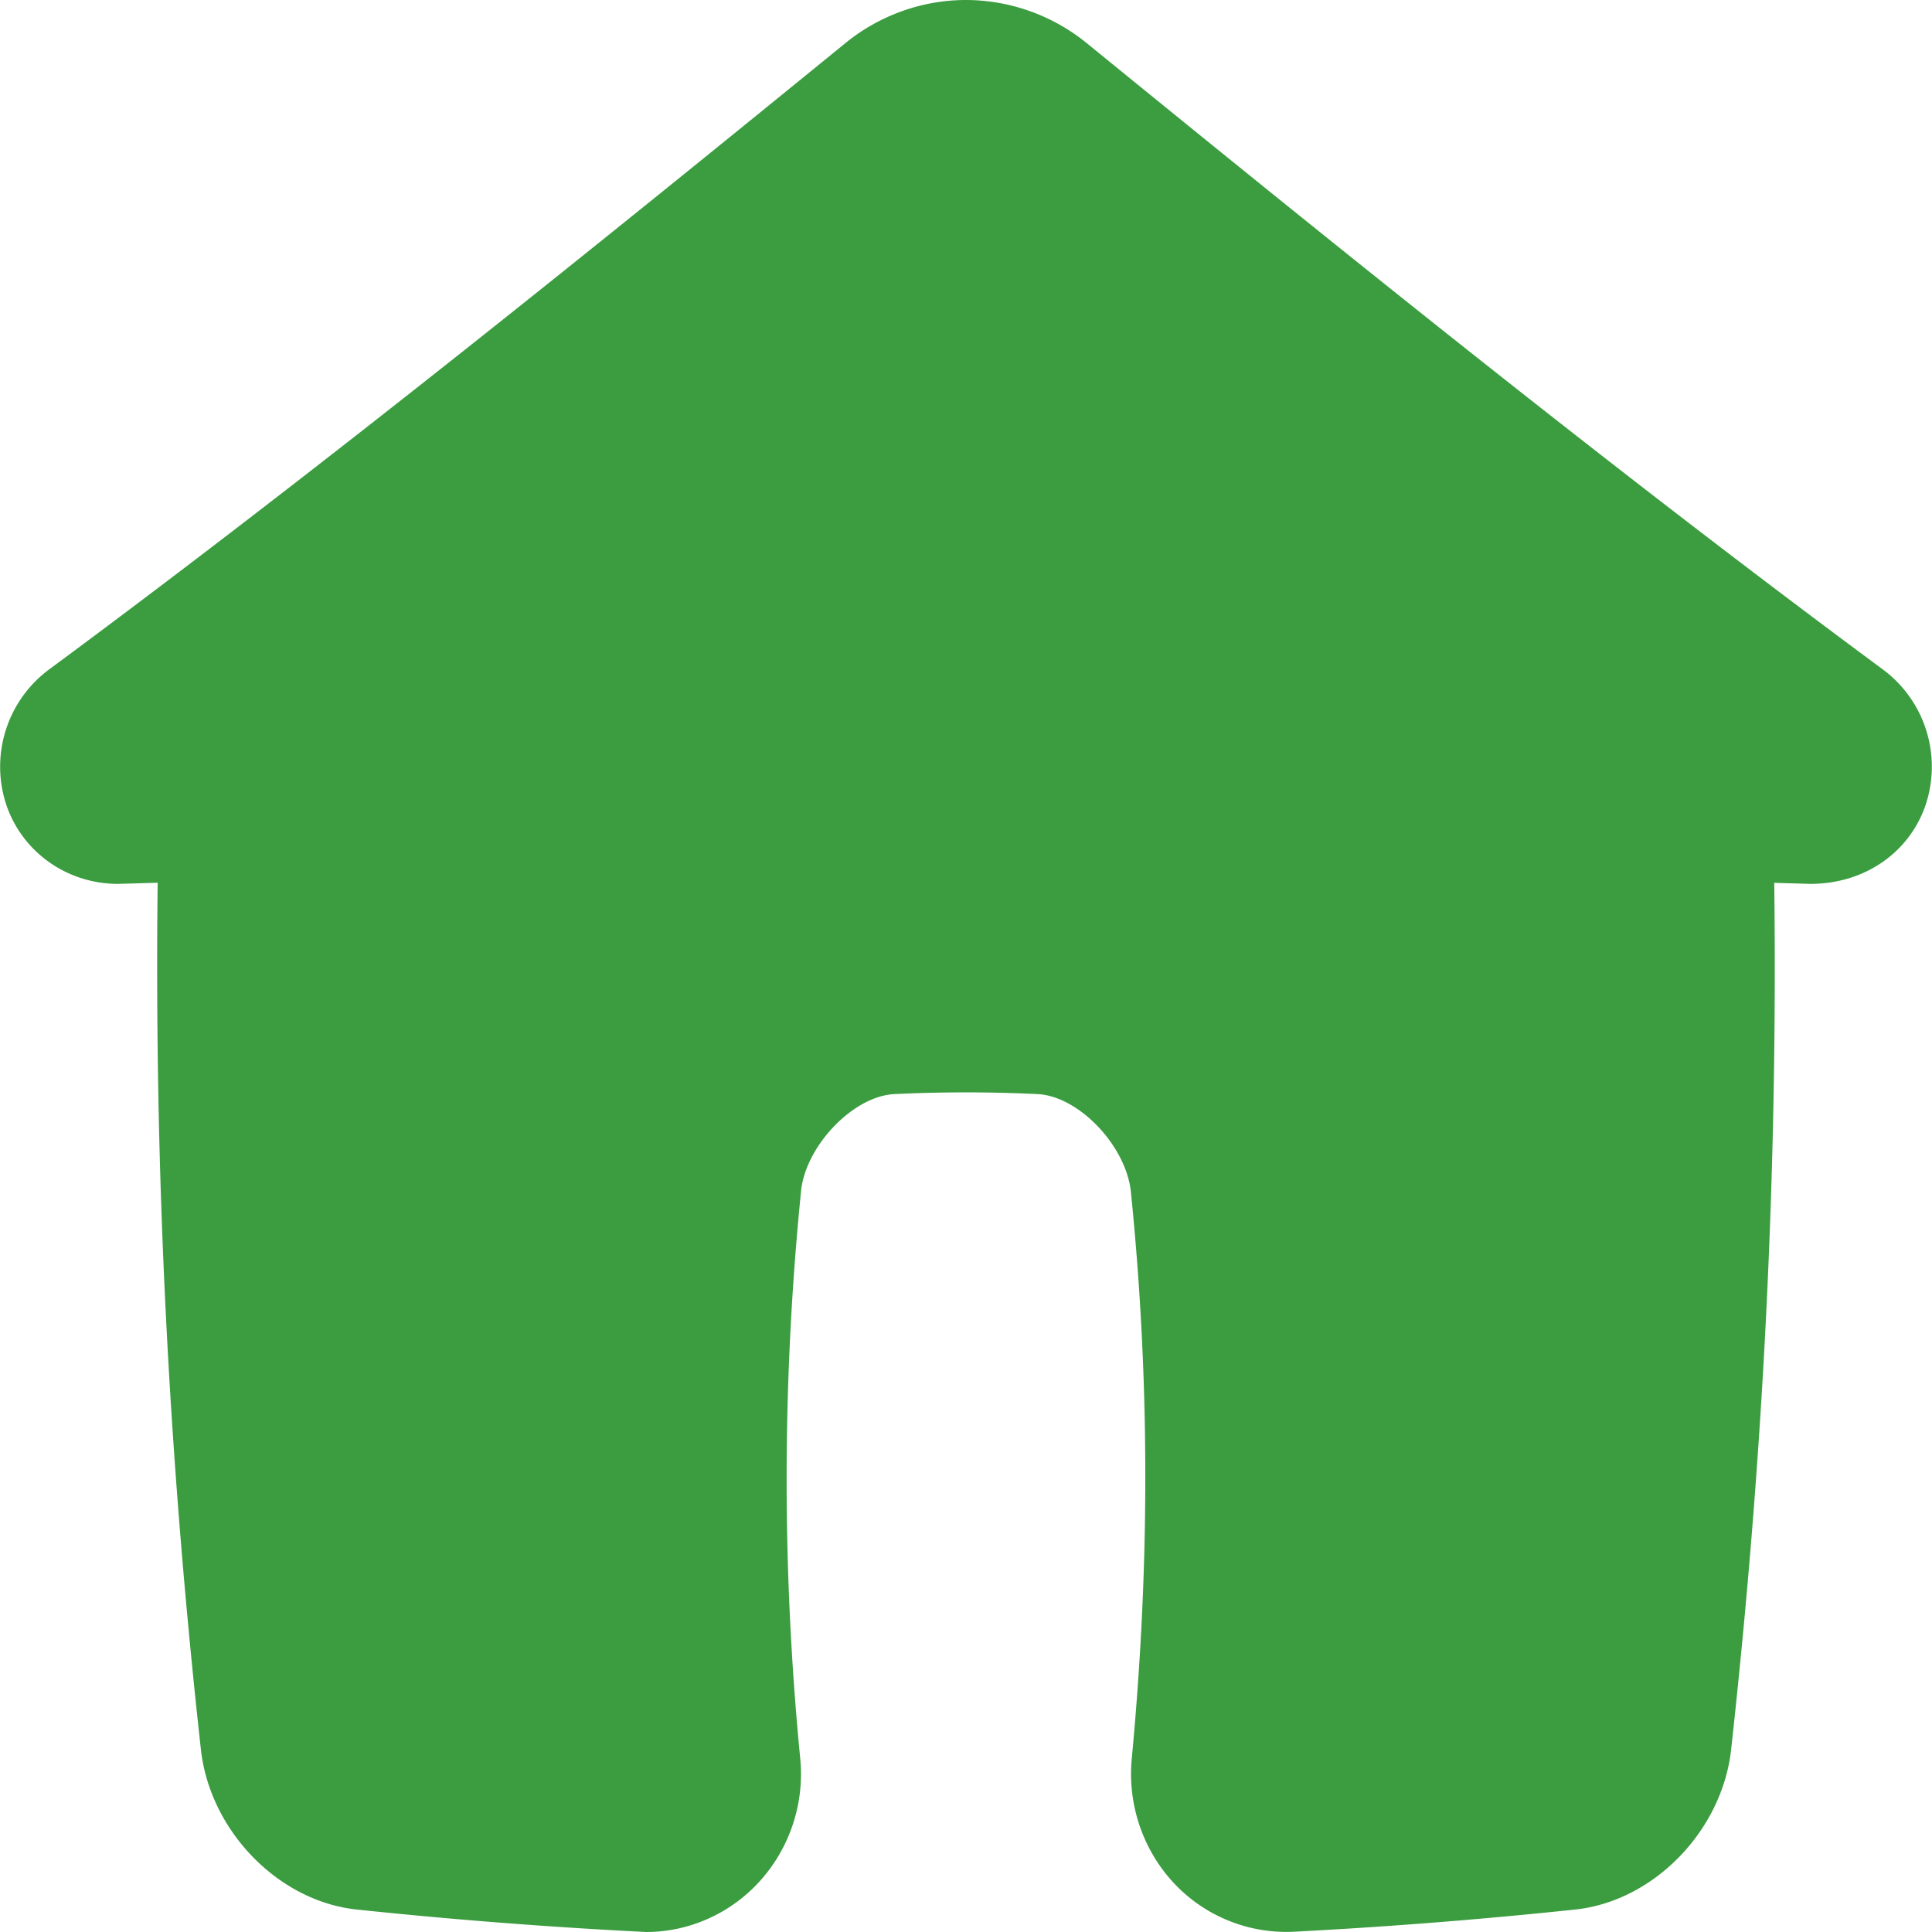
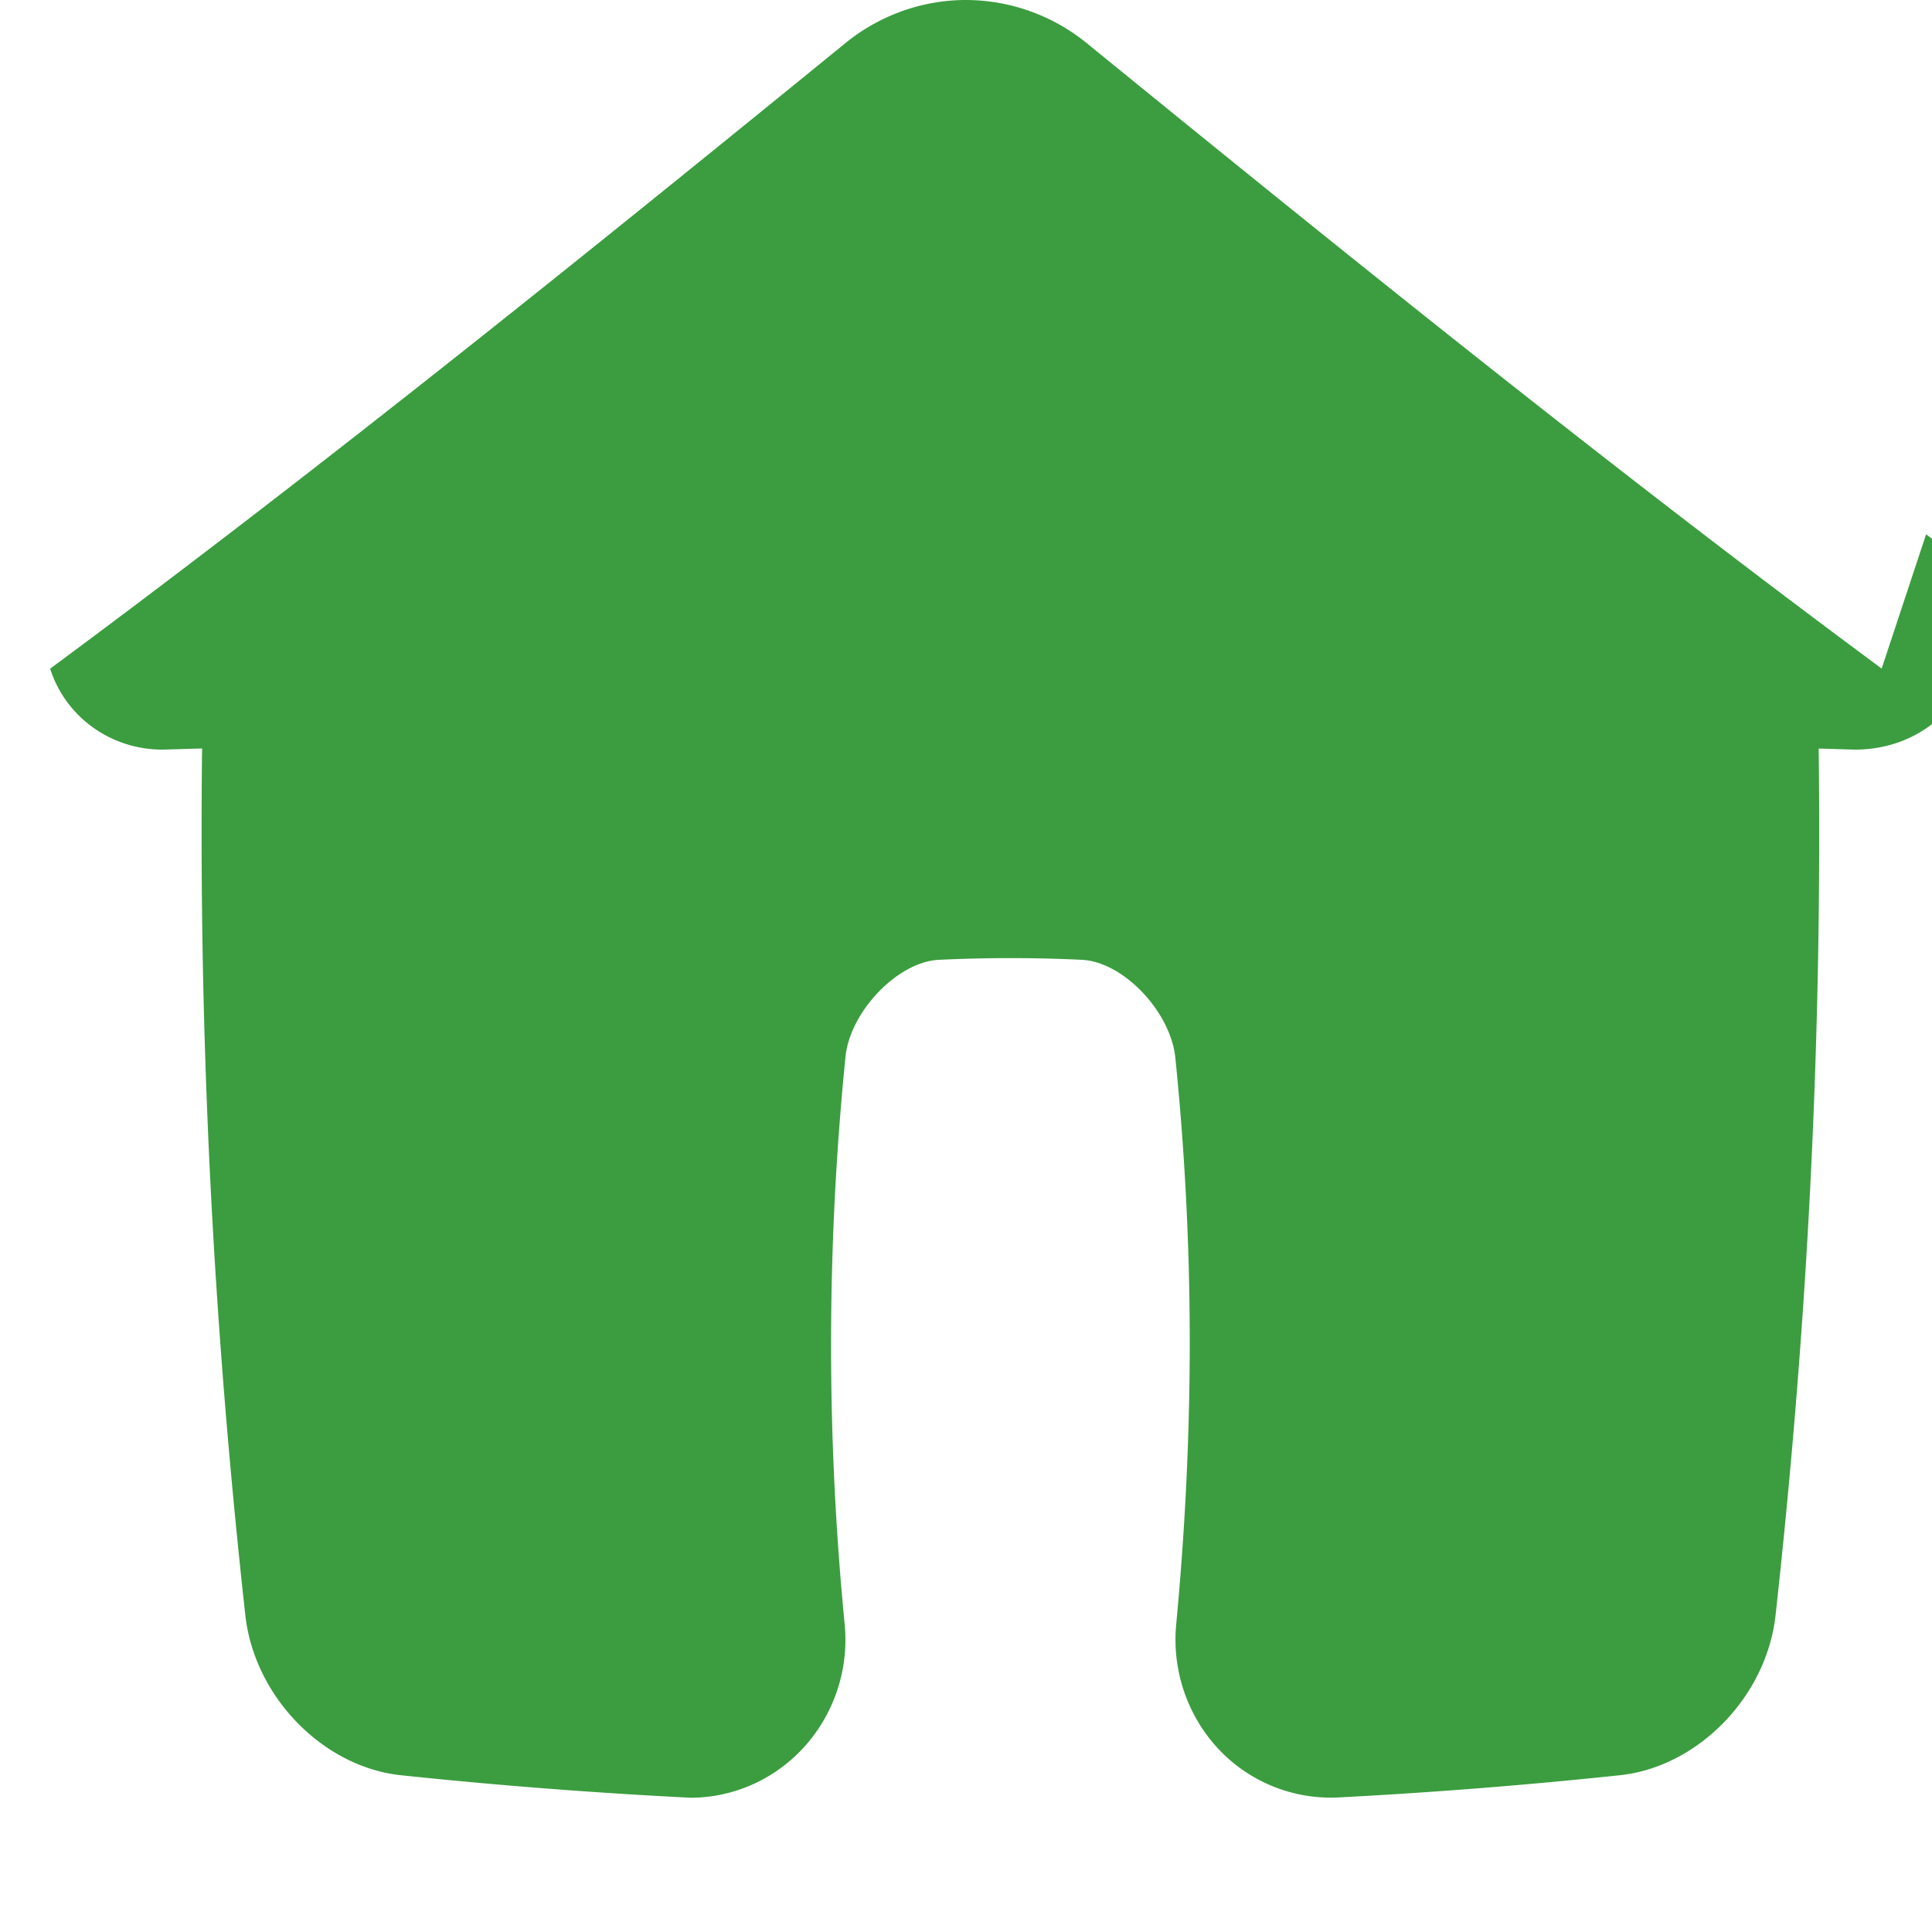
<svg xmlns="http://www.w3.org/2000/svg" width="20" height="20" viewBox="0 0 20 20">
-   <path fill="#3B9D3F" fill-rule="evenodd" d="M19.479 6.921c-2.828-2.092-5.731-4.44-8.23-6.475A1.987 1.987 0 0 0 10 0c-.452 0-.895.158-1.248.446C6.252 2.482 3.35 4.829.519 6.922a1.253 1.253 0 0 0-.46 1.39c.16.501.629.838 1.163.838l.41-.012c-.035 2.994.112 5.935.448 8.976.095.84.801 1.566 1.609 1.653a54.814 54.814 0 0 0 3 .233c.448 0 .878-.194 1.18-.53.308-.343.46-.803.415-1.265a29.841 29.841 0 0 1 .01-5.89c.056-.463.543-.97.966-.989a15.457 15.457 0 0 1 1.48 0c.423.02.91.526.966 1.003.197 1.935.2 3.861.01 5.876-.044.462.107.922.414 1.265a1.594 1.594 0 0 0 1.267.527 54.71 54.71 0 0 0 2.913-.23c.809-.087 1.515-.813 1.61-1.651.336-3.043.483-5.984.447-8.977l.373.011h.001c.572 0 1.04-.337 1.2-.839a1.253 1.253 0 0 0-.462-1.39" />
+   <path fill="#3B9D3F" fill-rule="evenodd" d="M19.479 6.921c-2.828-2.092-5.731-4.44-8.23-6.475A1.987 1.987 0 0 0 10 0c-.452 0-.895.158-1.248.446C6.252 2.482 3.35 4.829.519 6.922c.16.501.629.838 1.163.838l.41-.012c-.035 2.994.112 5.935.448 8.976.095.84.801 1.566 1.609 1.653a54.814 54.814 0 0 0 3 .233c.448 0 .878-.194 1.18-.53.308-.343.46-.803.415-1.265a29.841 29.841 0 0 1 .01-5.89c.056-.463.543-.97.966-.989a15.457 15.457 0 0 1 1.48 0c.423.02.91.526.966 1.003.197 1.935.2 3.861.01 5.876-.044.462.107.922.414 1.265a1.594 1.594 0 0 0 1.267.527 54.71 54.71 0 0 0 2.913-.23c.809-.087 1.515-.813 1.61-1.651.336-3.043.483-5.984.447-8.977l.373.011h.001c.572 0 1.04-.337 1.2-.839a1.253 1.253 0 0 0-.462-1.39" />
</svg>